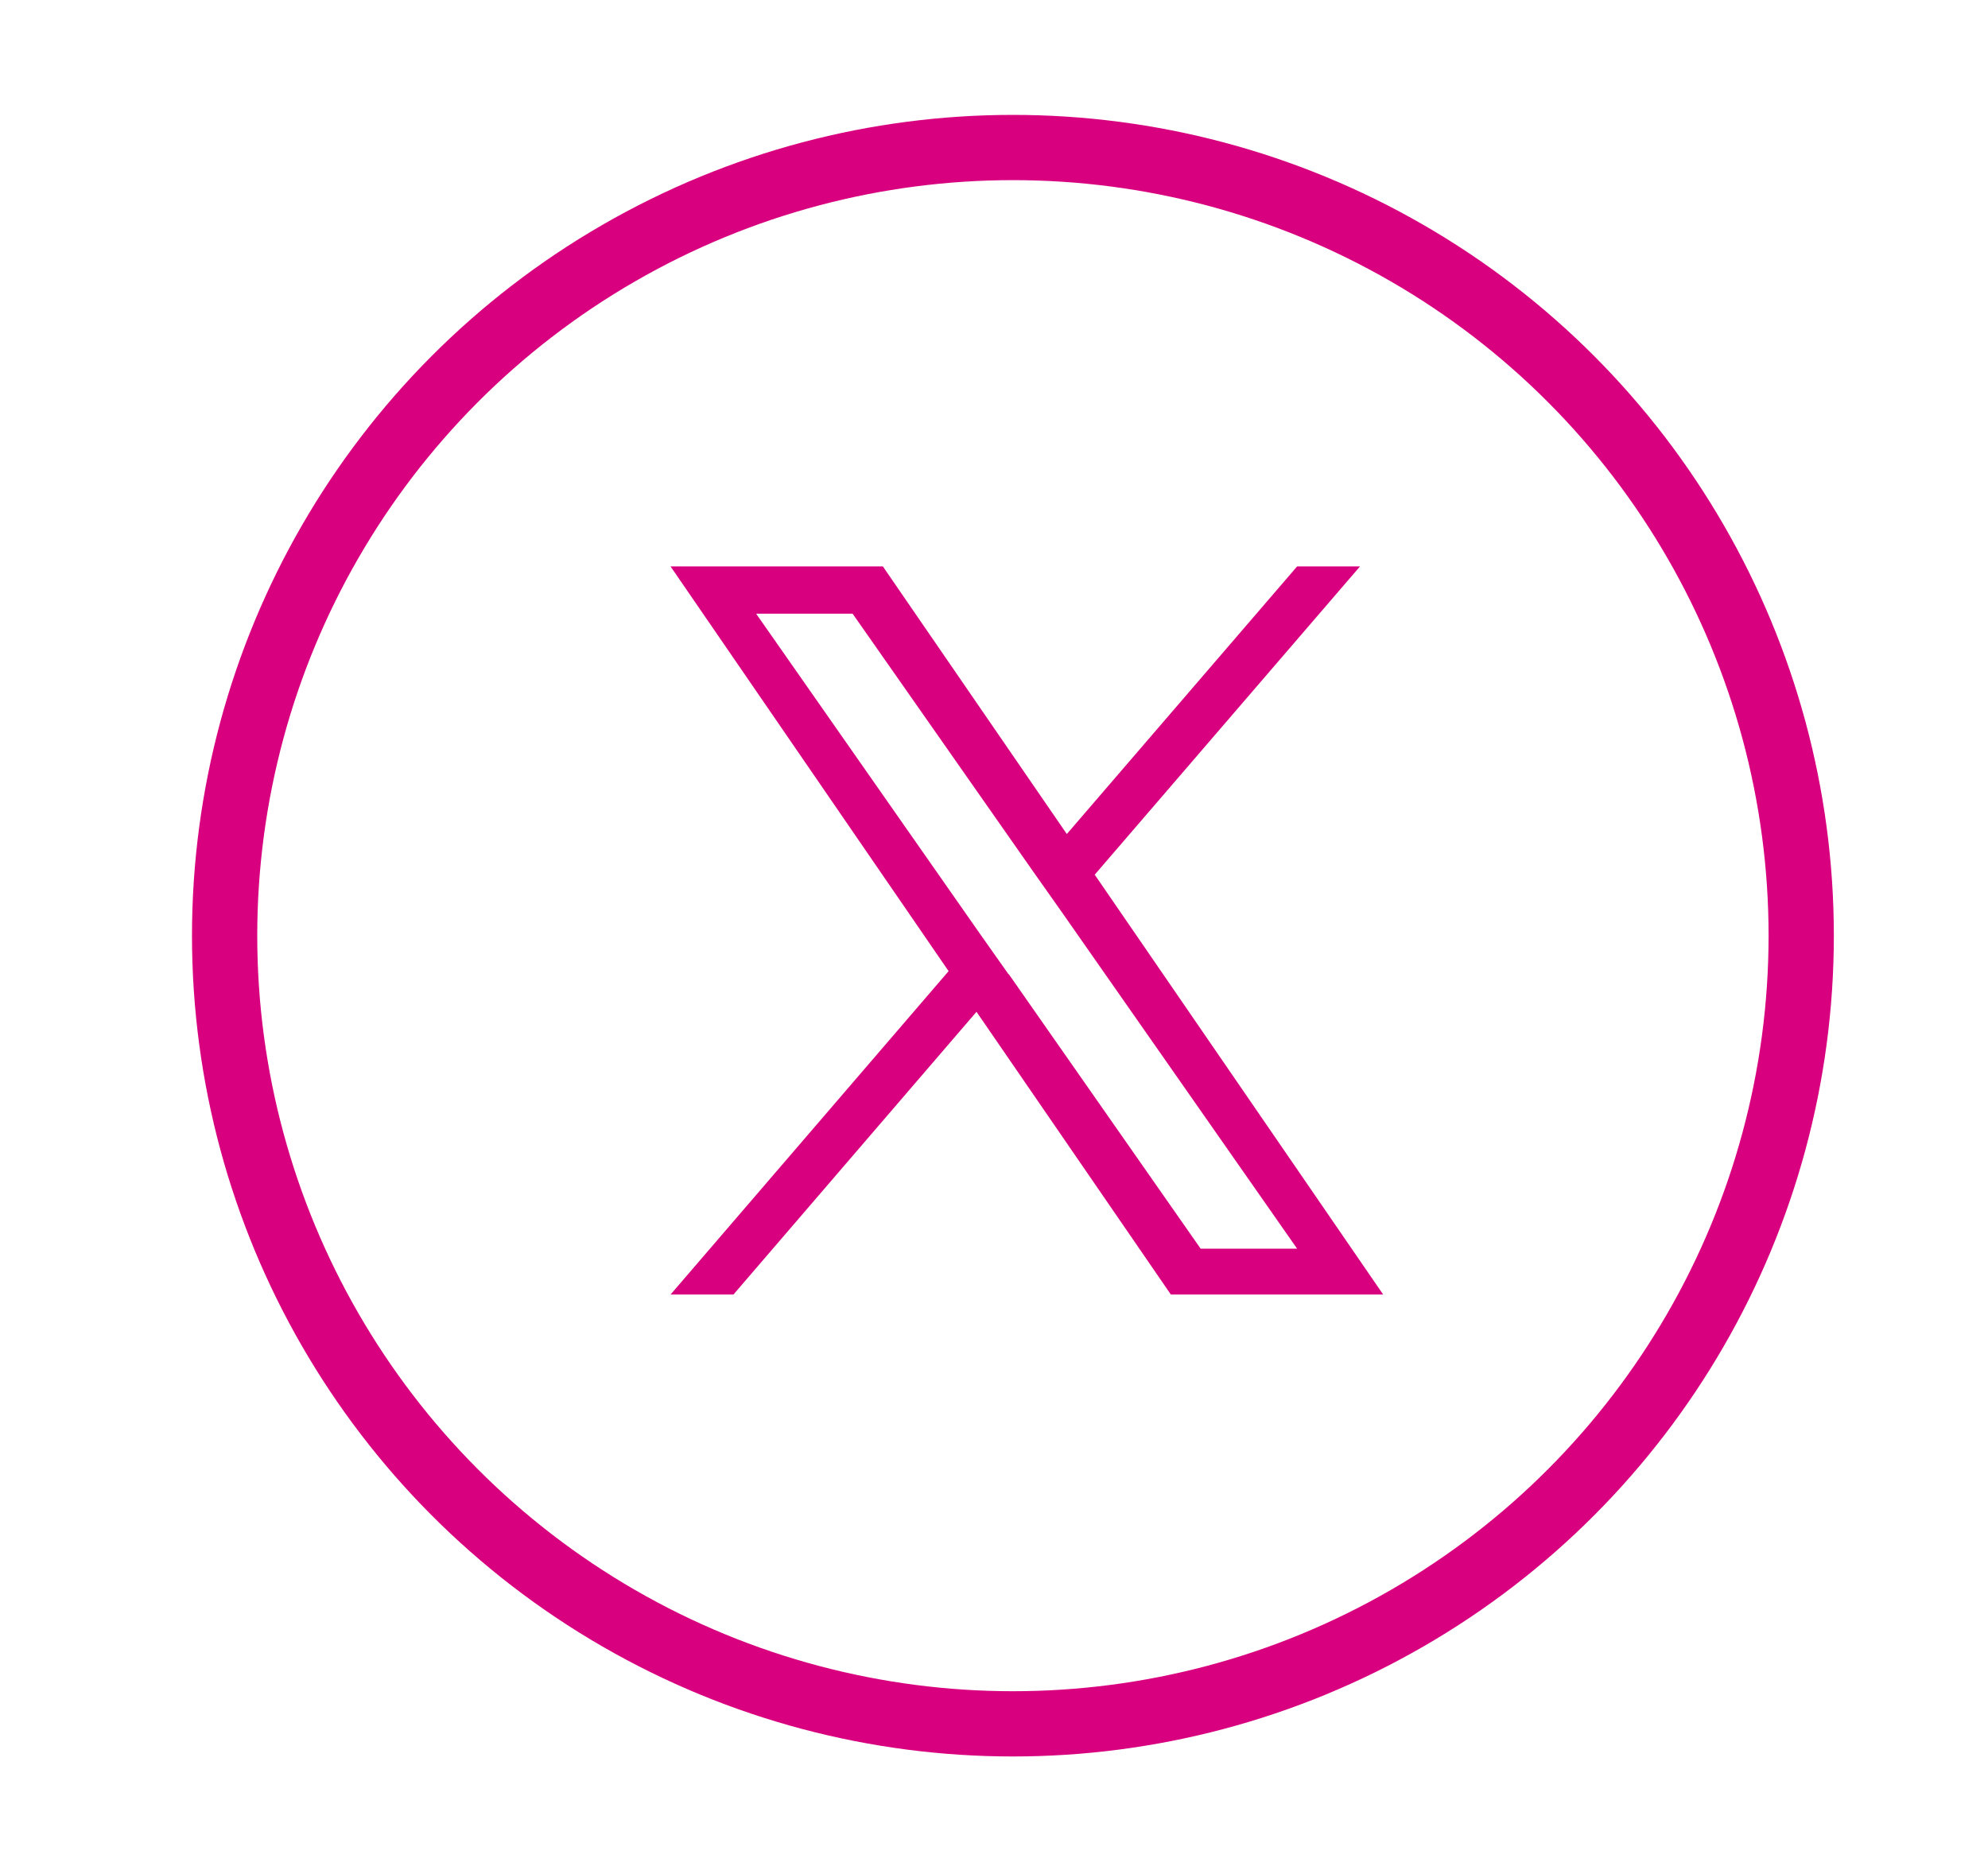
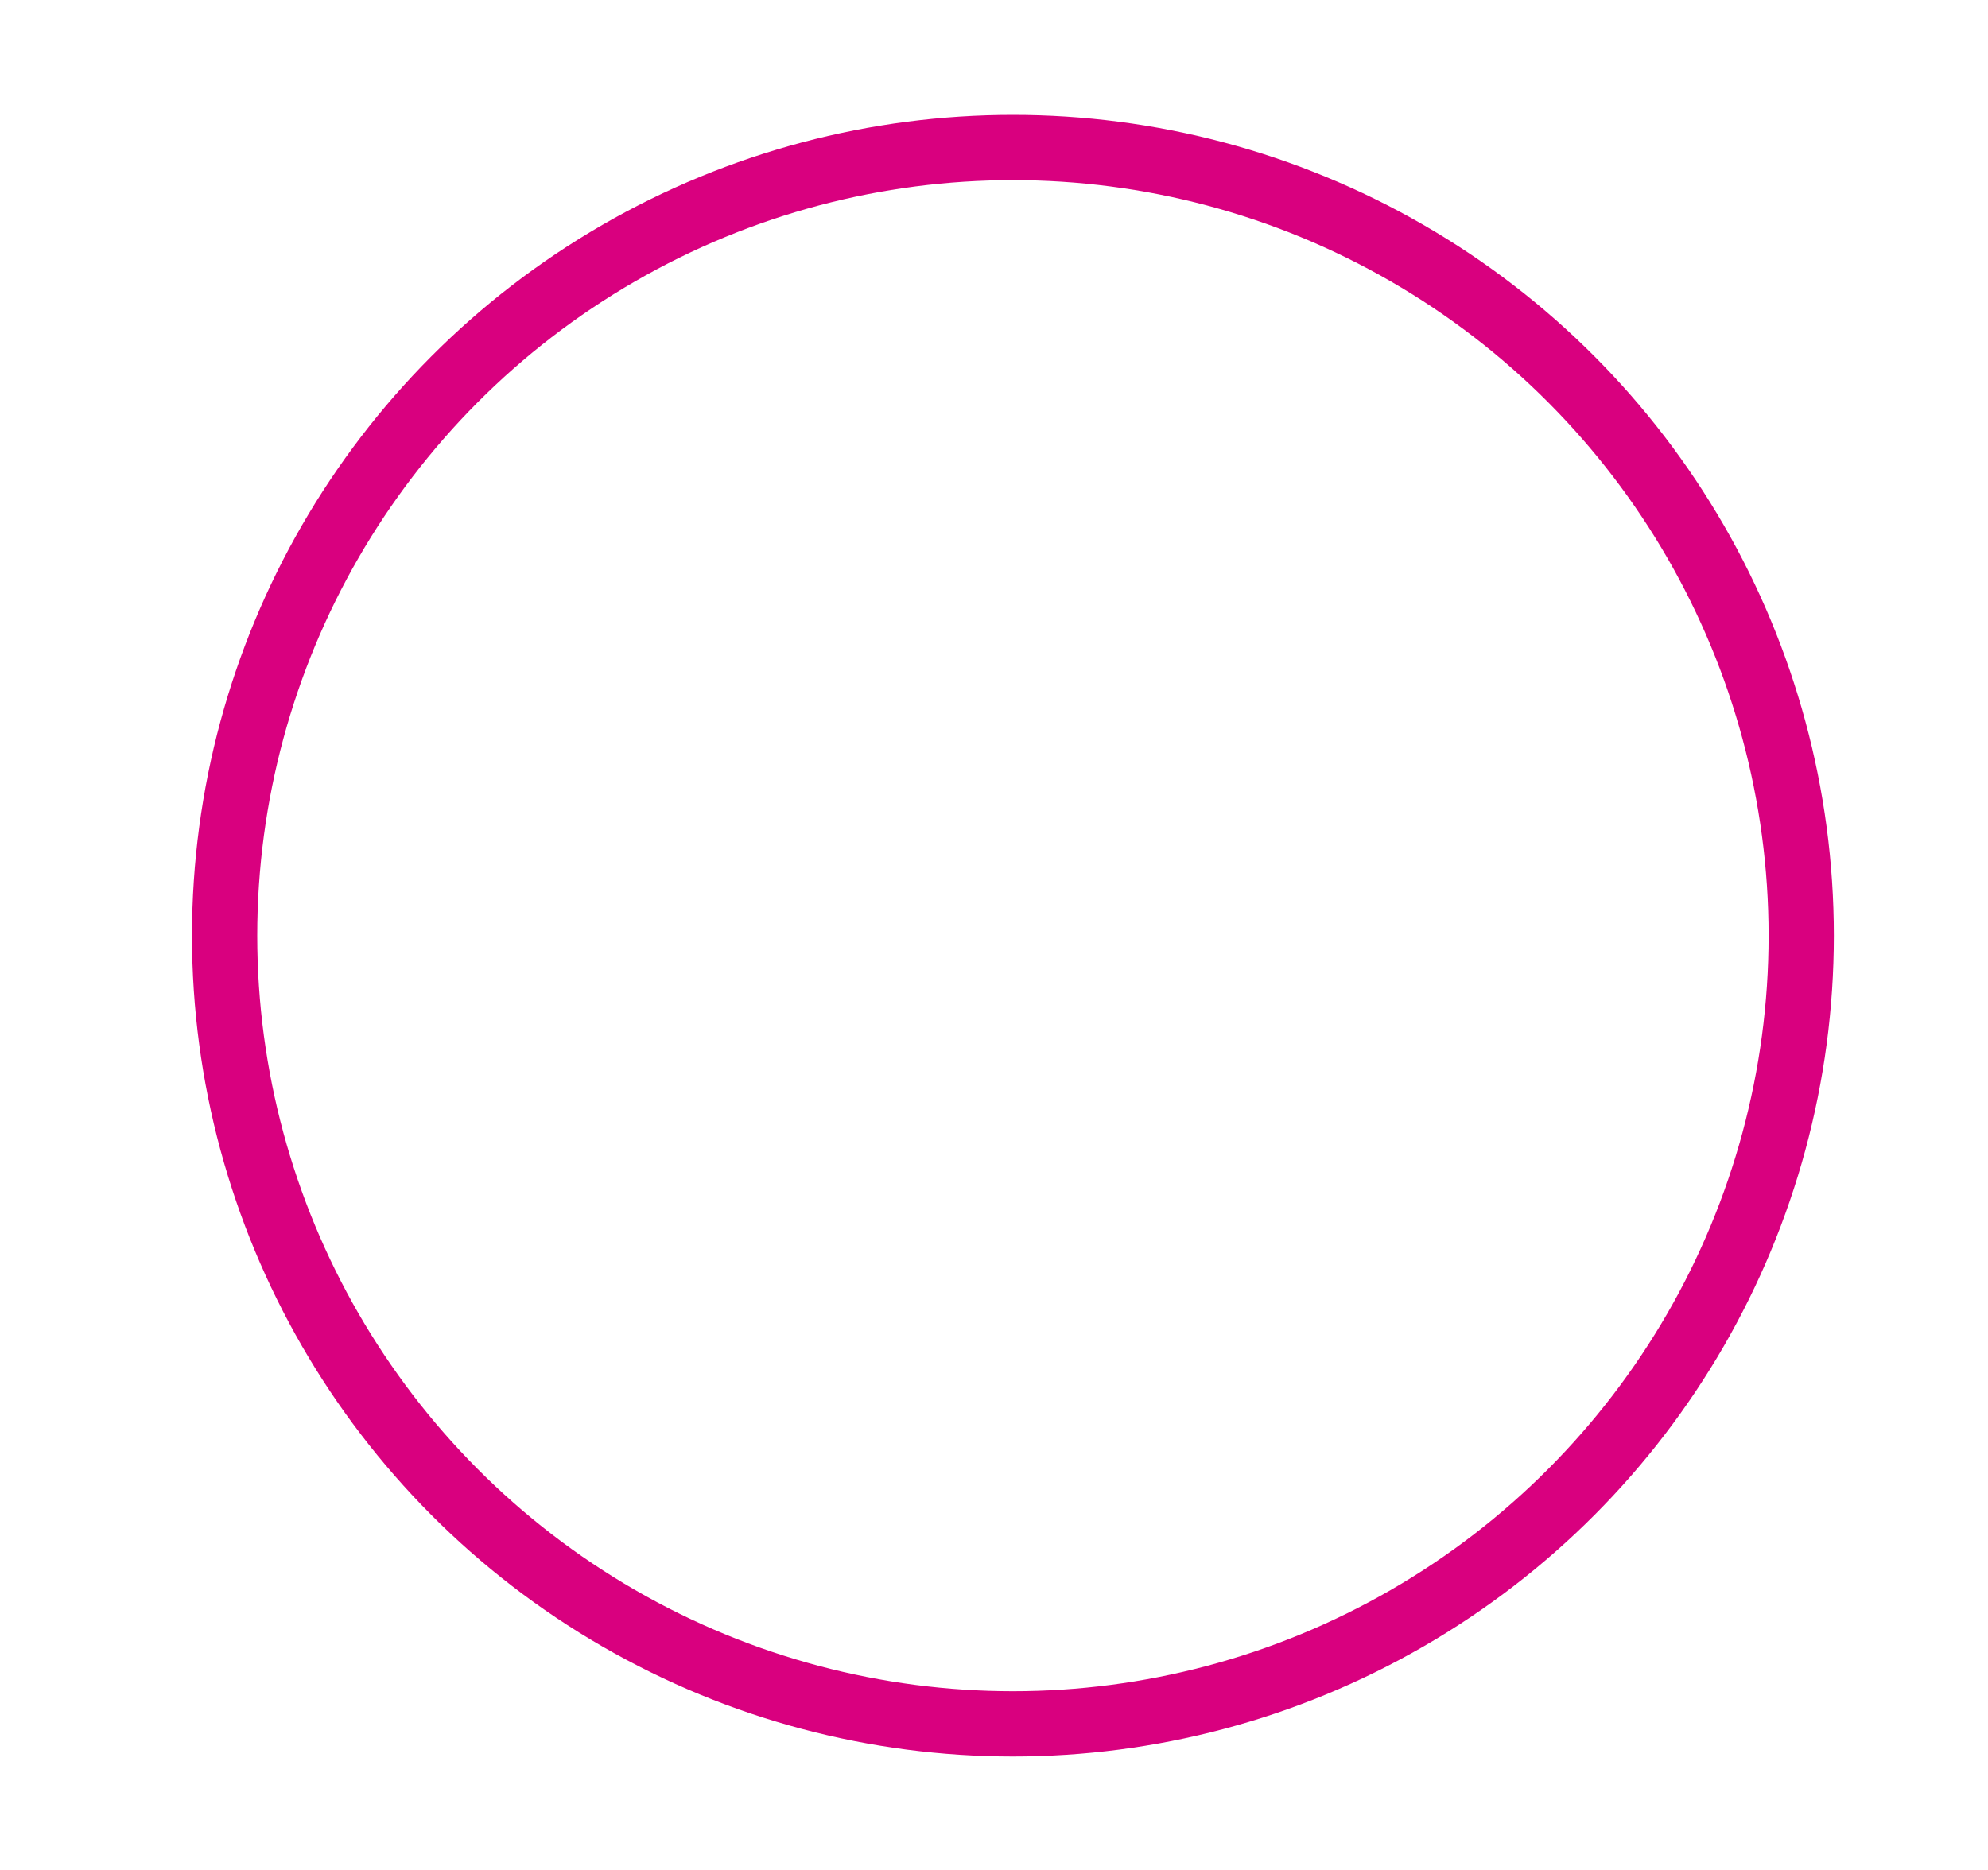
<svg xmlns="http://www.w3.org/2000/svg" id="Capa_1" data-name="Capa 1" viewBox="0 0 42.04 39.55">
  <defs>
    <style>
      .cls-1 {
        fill: none;
        stroke: #d9007f;
        stroke-miterlimit: 10;
        stroke-width: 1.38px;
      }

      .cls-2 {
        fill: #d9007f;
        stroke-width: 0px;
      }
    </style>
  </defs>
  <circle class="cls-1" cx="21.42" cy="19.79" r="16.67" />
-   <path class="cls-2" d="M23.15,18.5l5.61-6.52h-1.33l-4.87,5.66-3.89-5.66h-4.49l5.88,8.56-5.88,6.84h1.33l5.14-5.98,4.11,5.98h4.49l-6.1-8.88h0ZM21.33,20.61l-.6-.85-4.74-6.78h2.04l3.83,5.47.6.85,4.97,7.11h-2.04l-4.06-5.81h0Z" />
</svg>